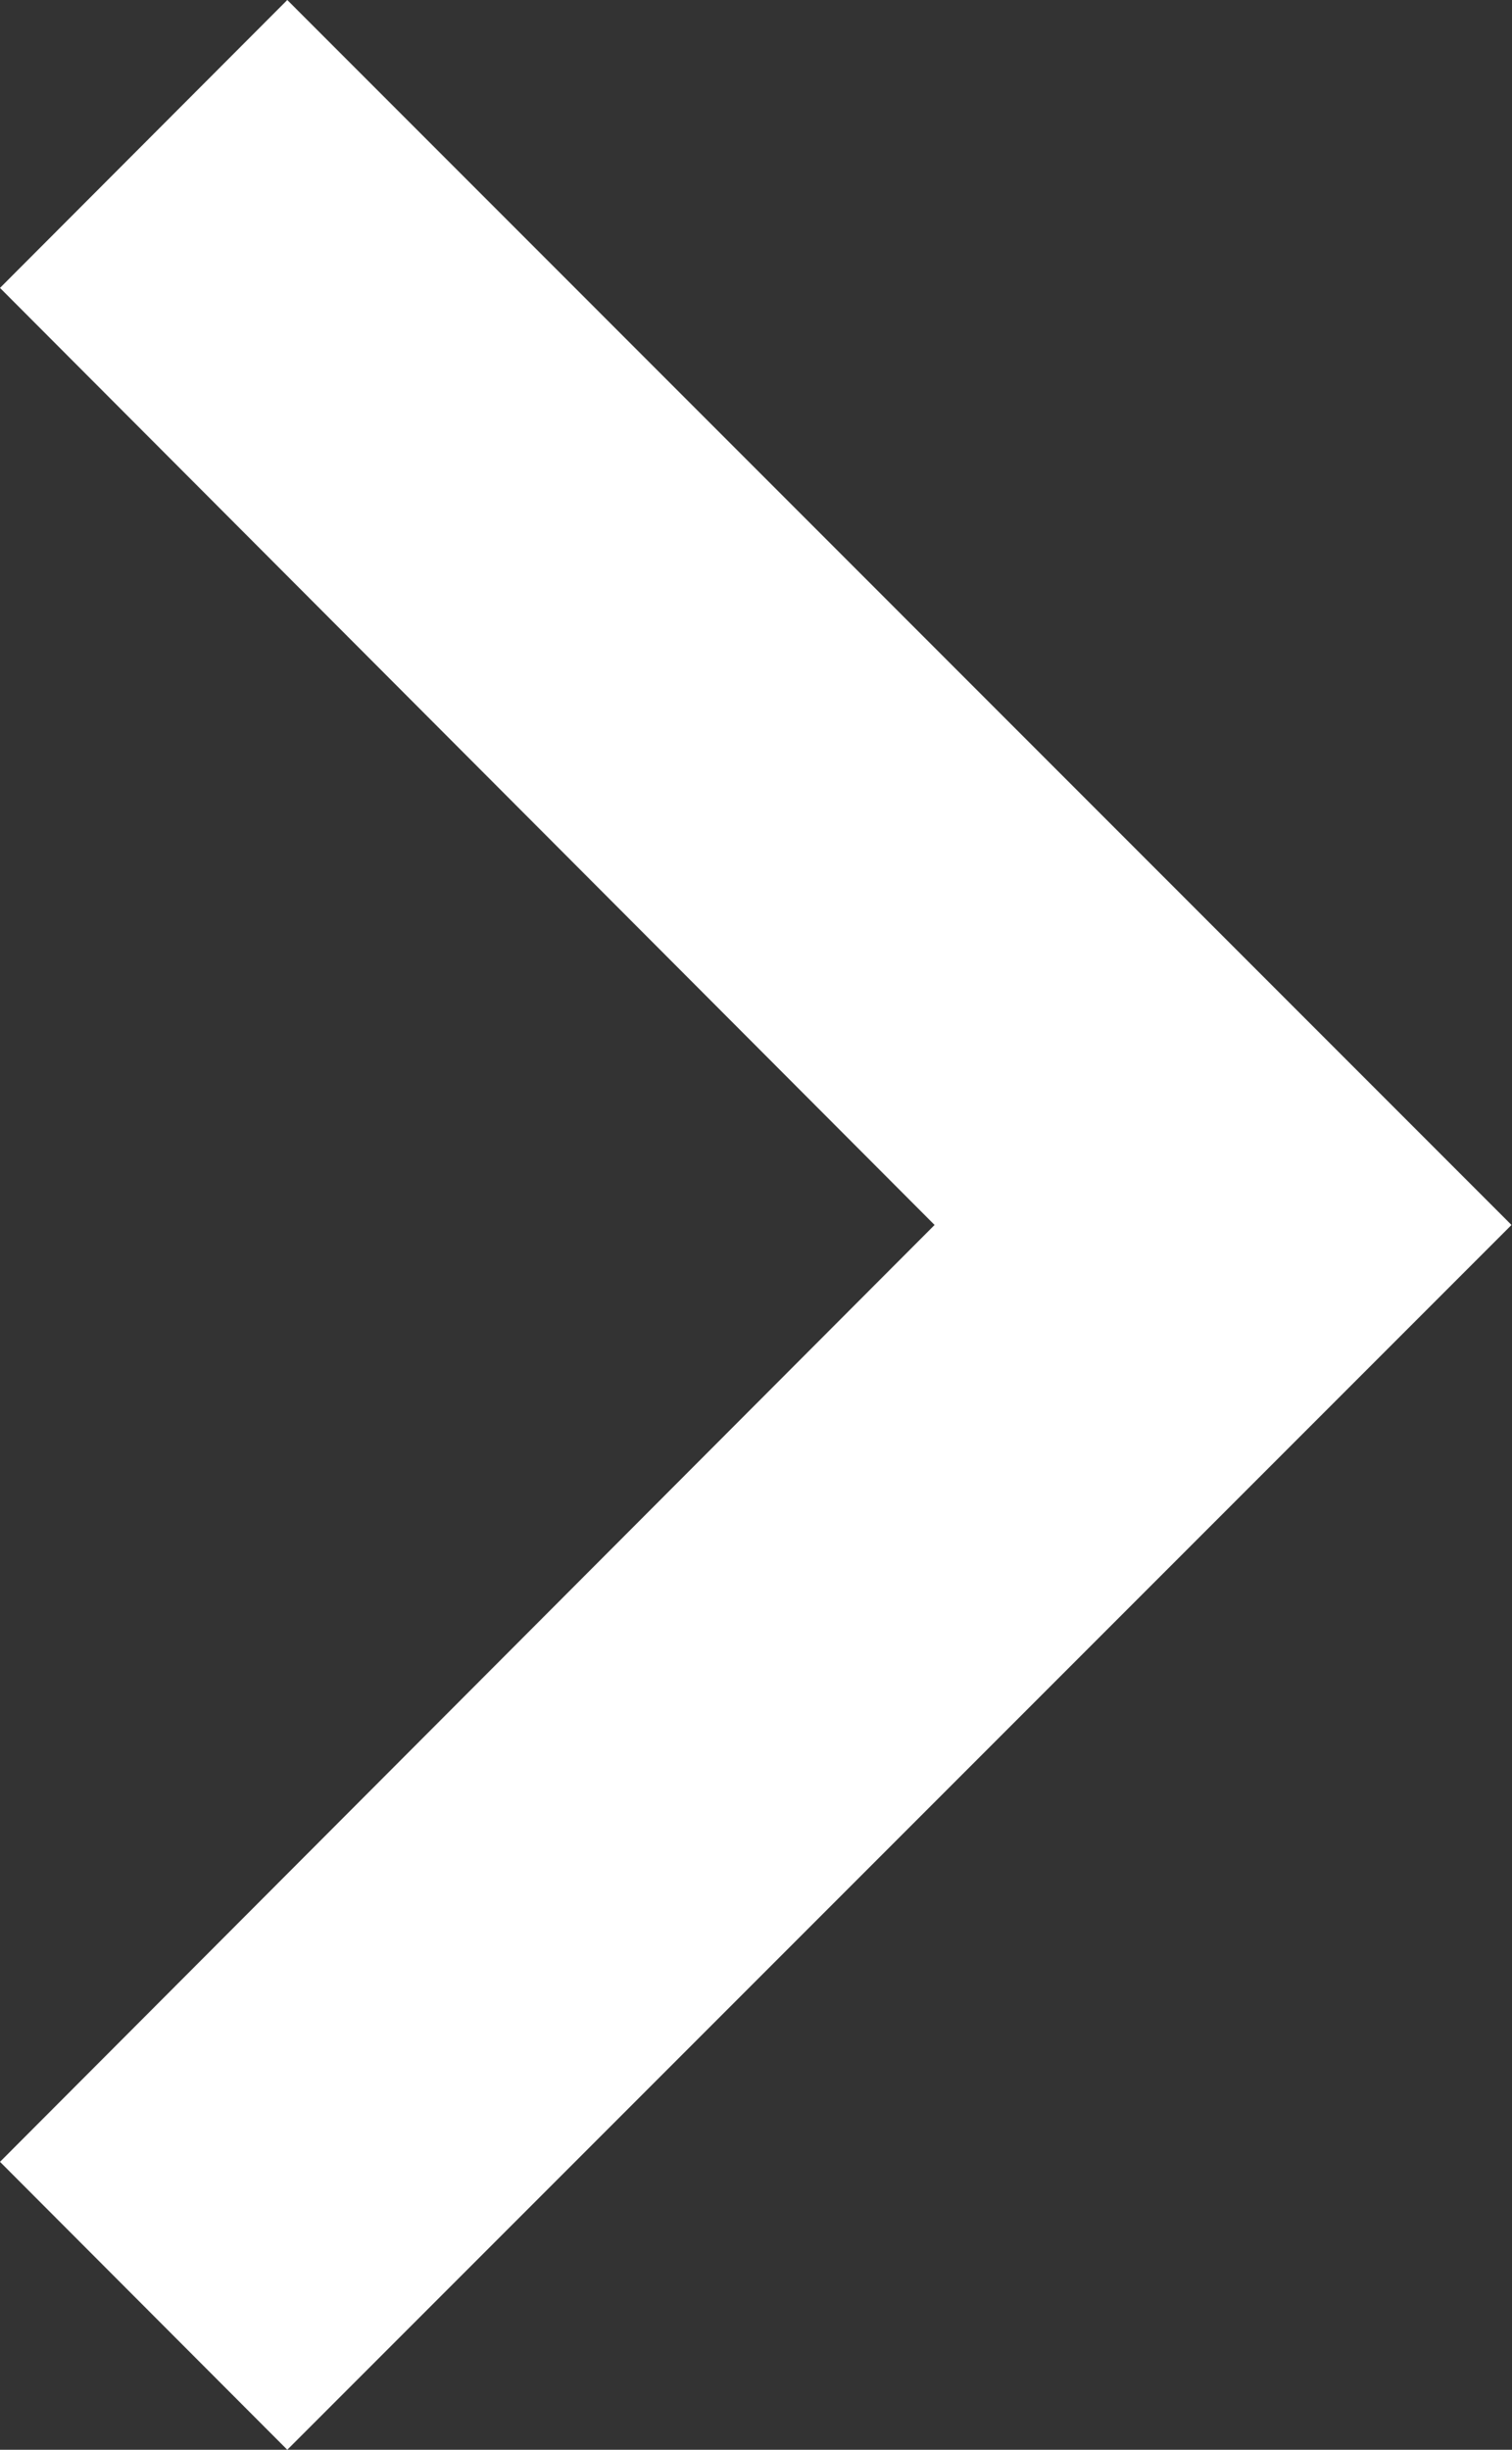
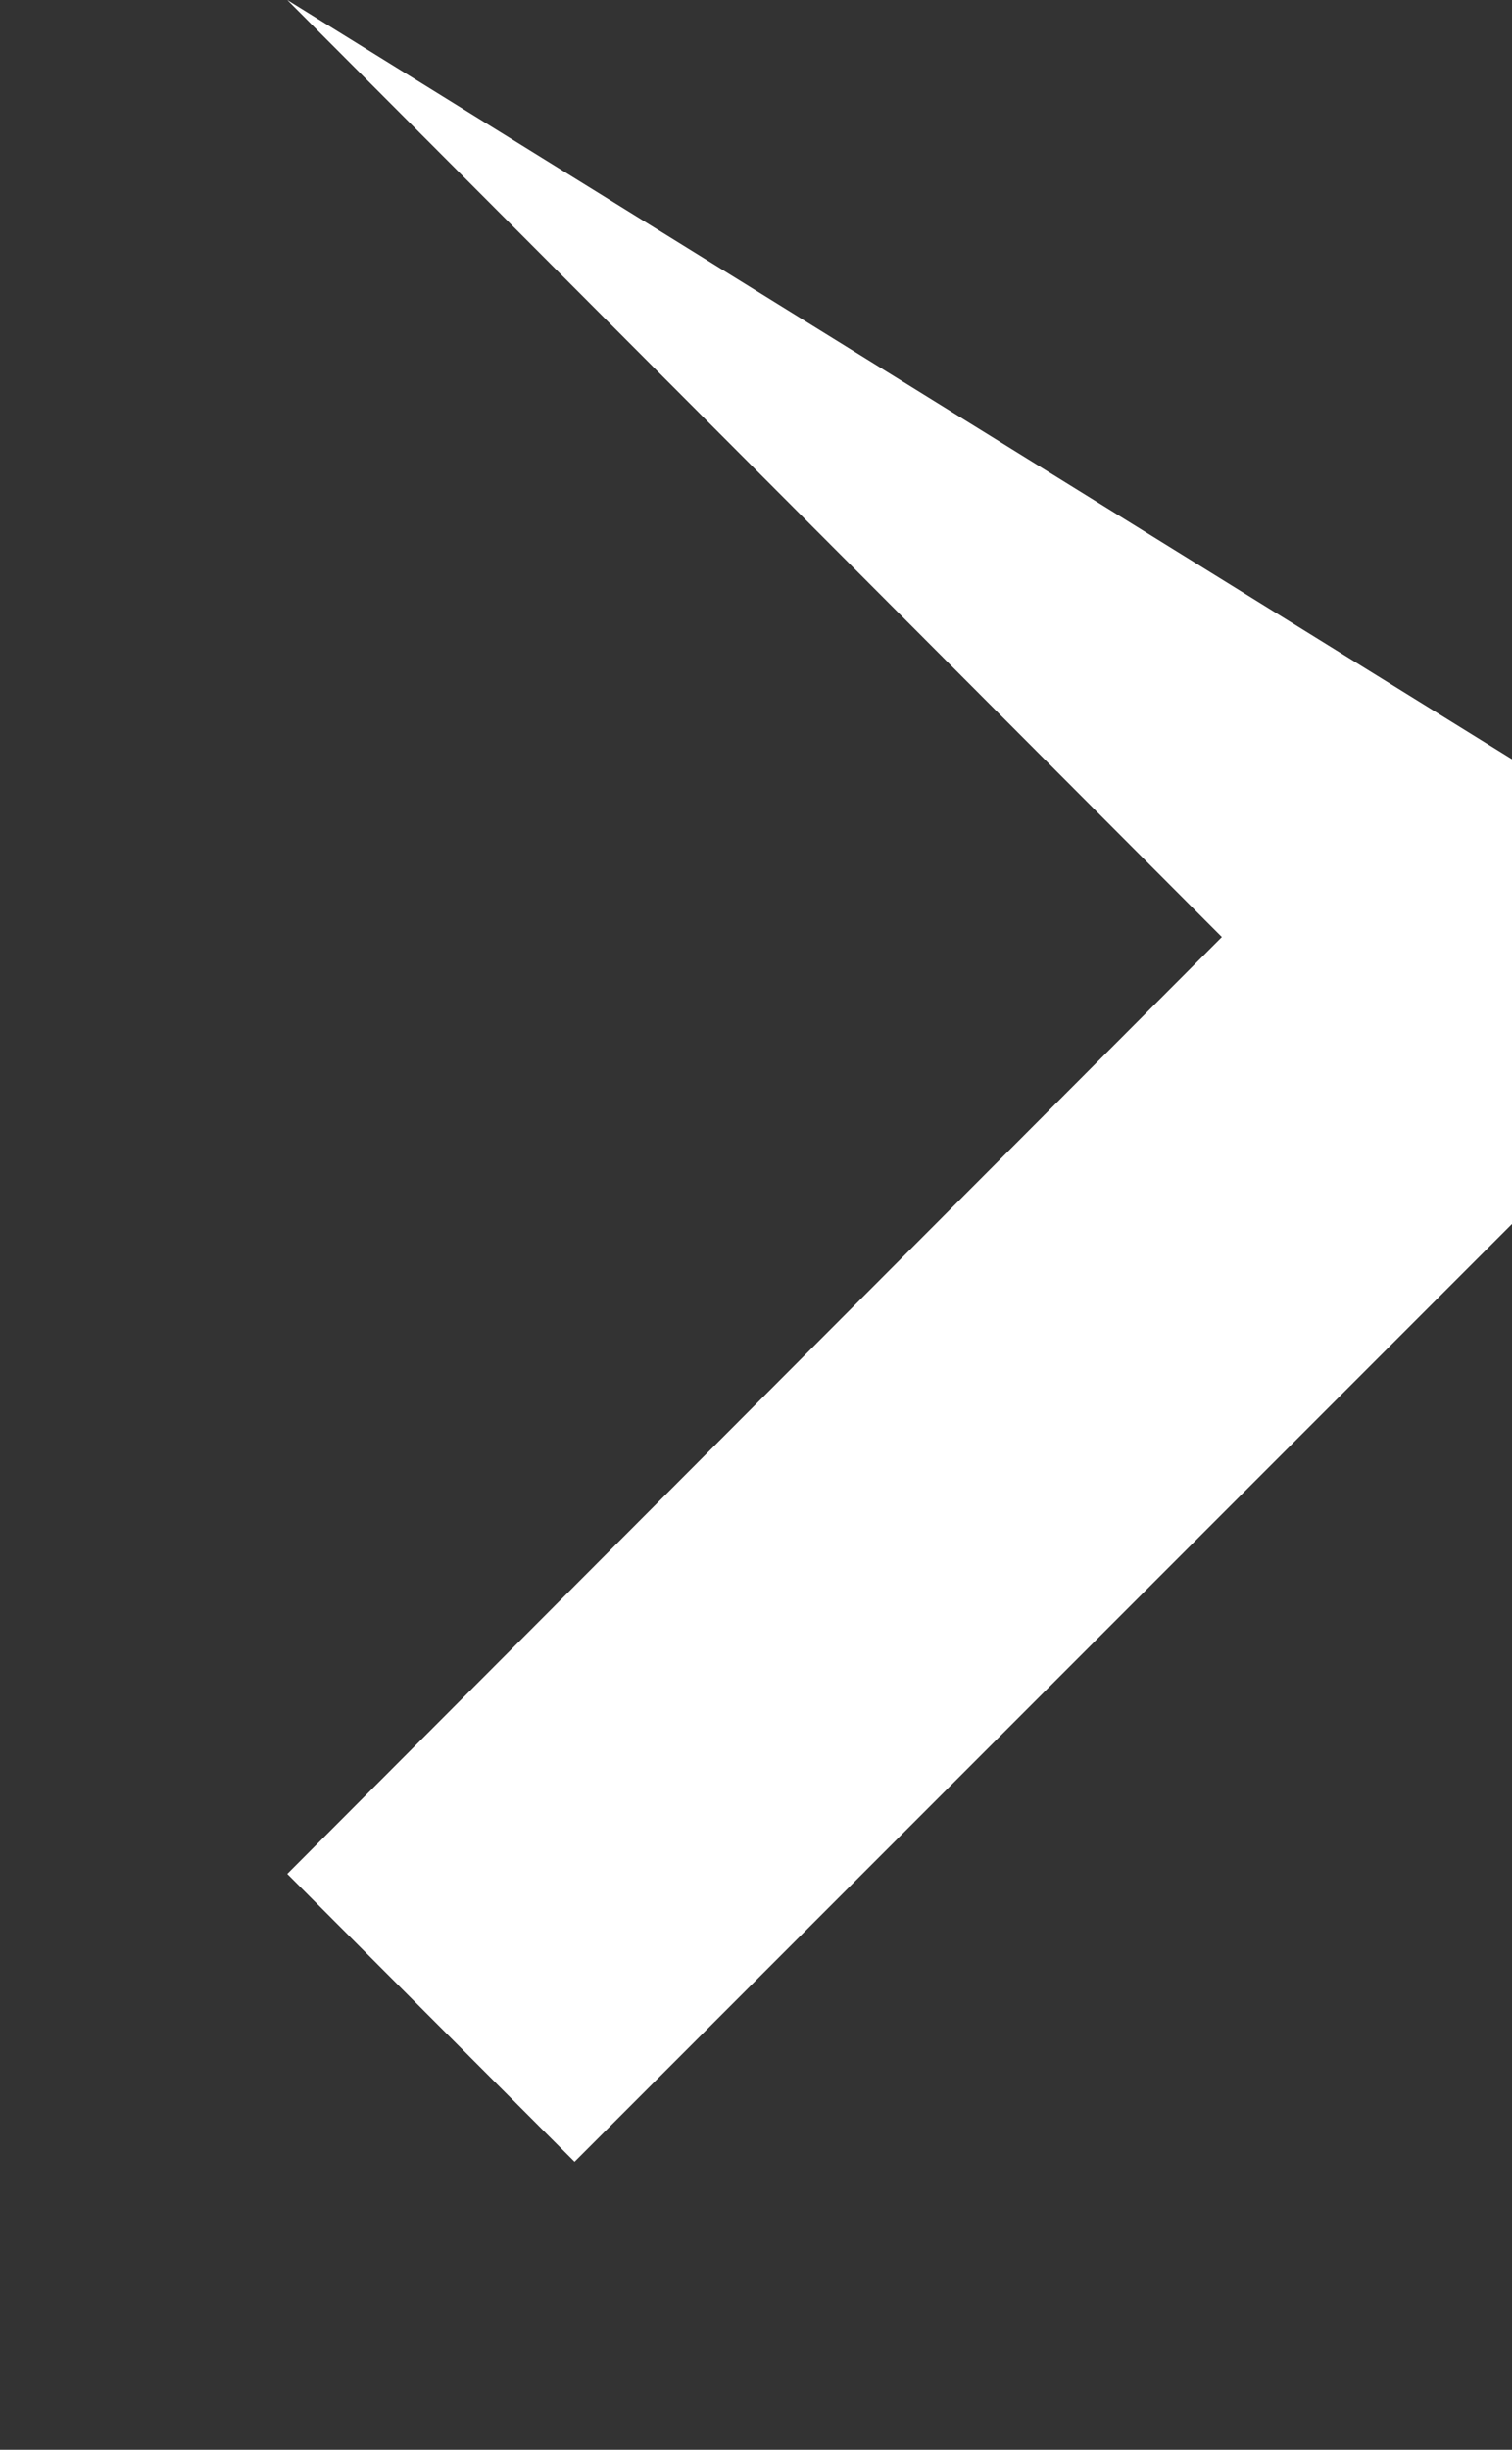
<svg xmlns="http://www.w3.org/2000/svg" width="9" height="14.575" viewBox="0 0 9 14.575">
  <rect x="0" y="0" width="9" height="14.575" fill="#333333" stroke="none" />
-   <path fill="#fff" d="M10.3 6L8.59 7.713l5.563 5.575-5.563 5.574 1.71 1.713 7.287-7.287z" transform="translate(-8.59 -6)" />
+   <path fill="#fff" d="M10.3 6l5.563 5.575-5.563 5.574 1.71 1.713 7.287-7.287z" transform="translate(-8.59 -6)" />
</svg>